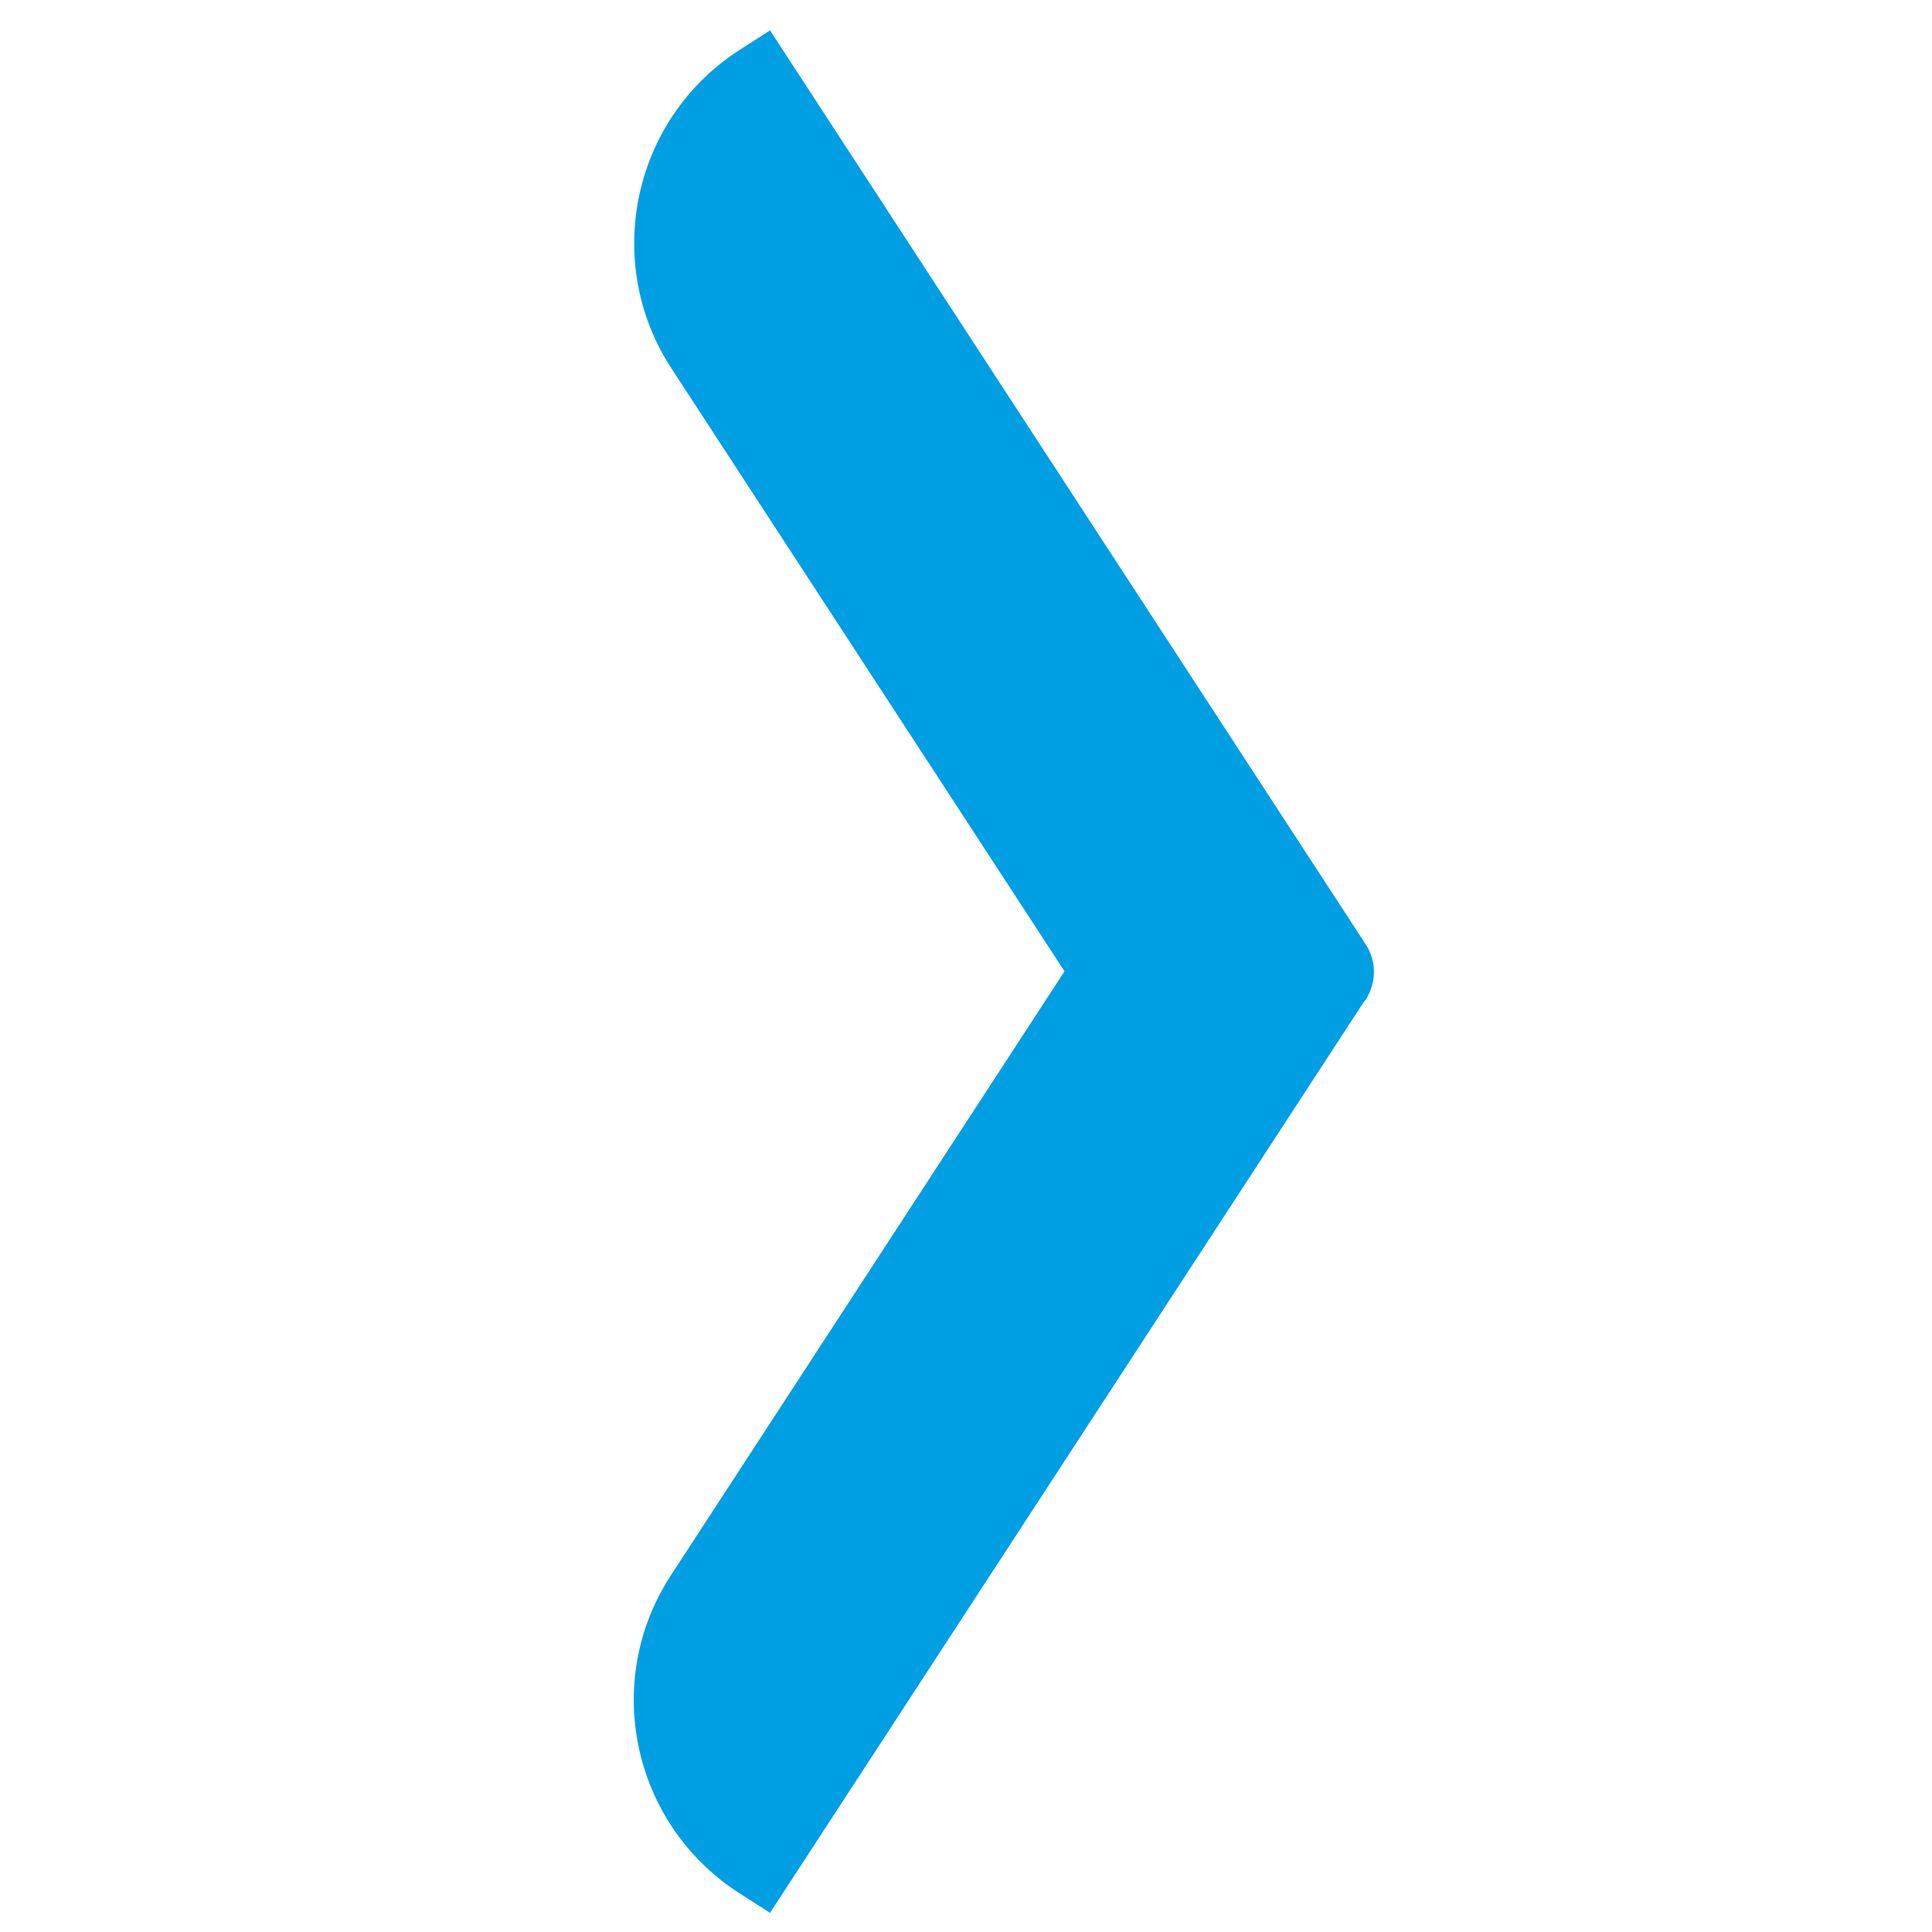
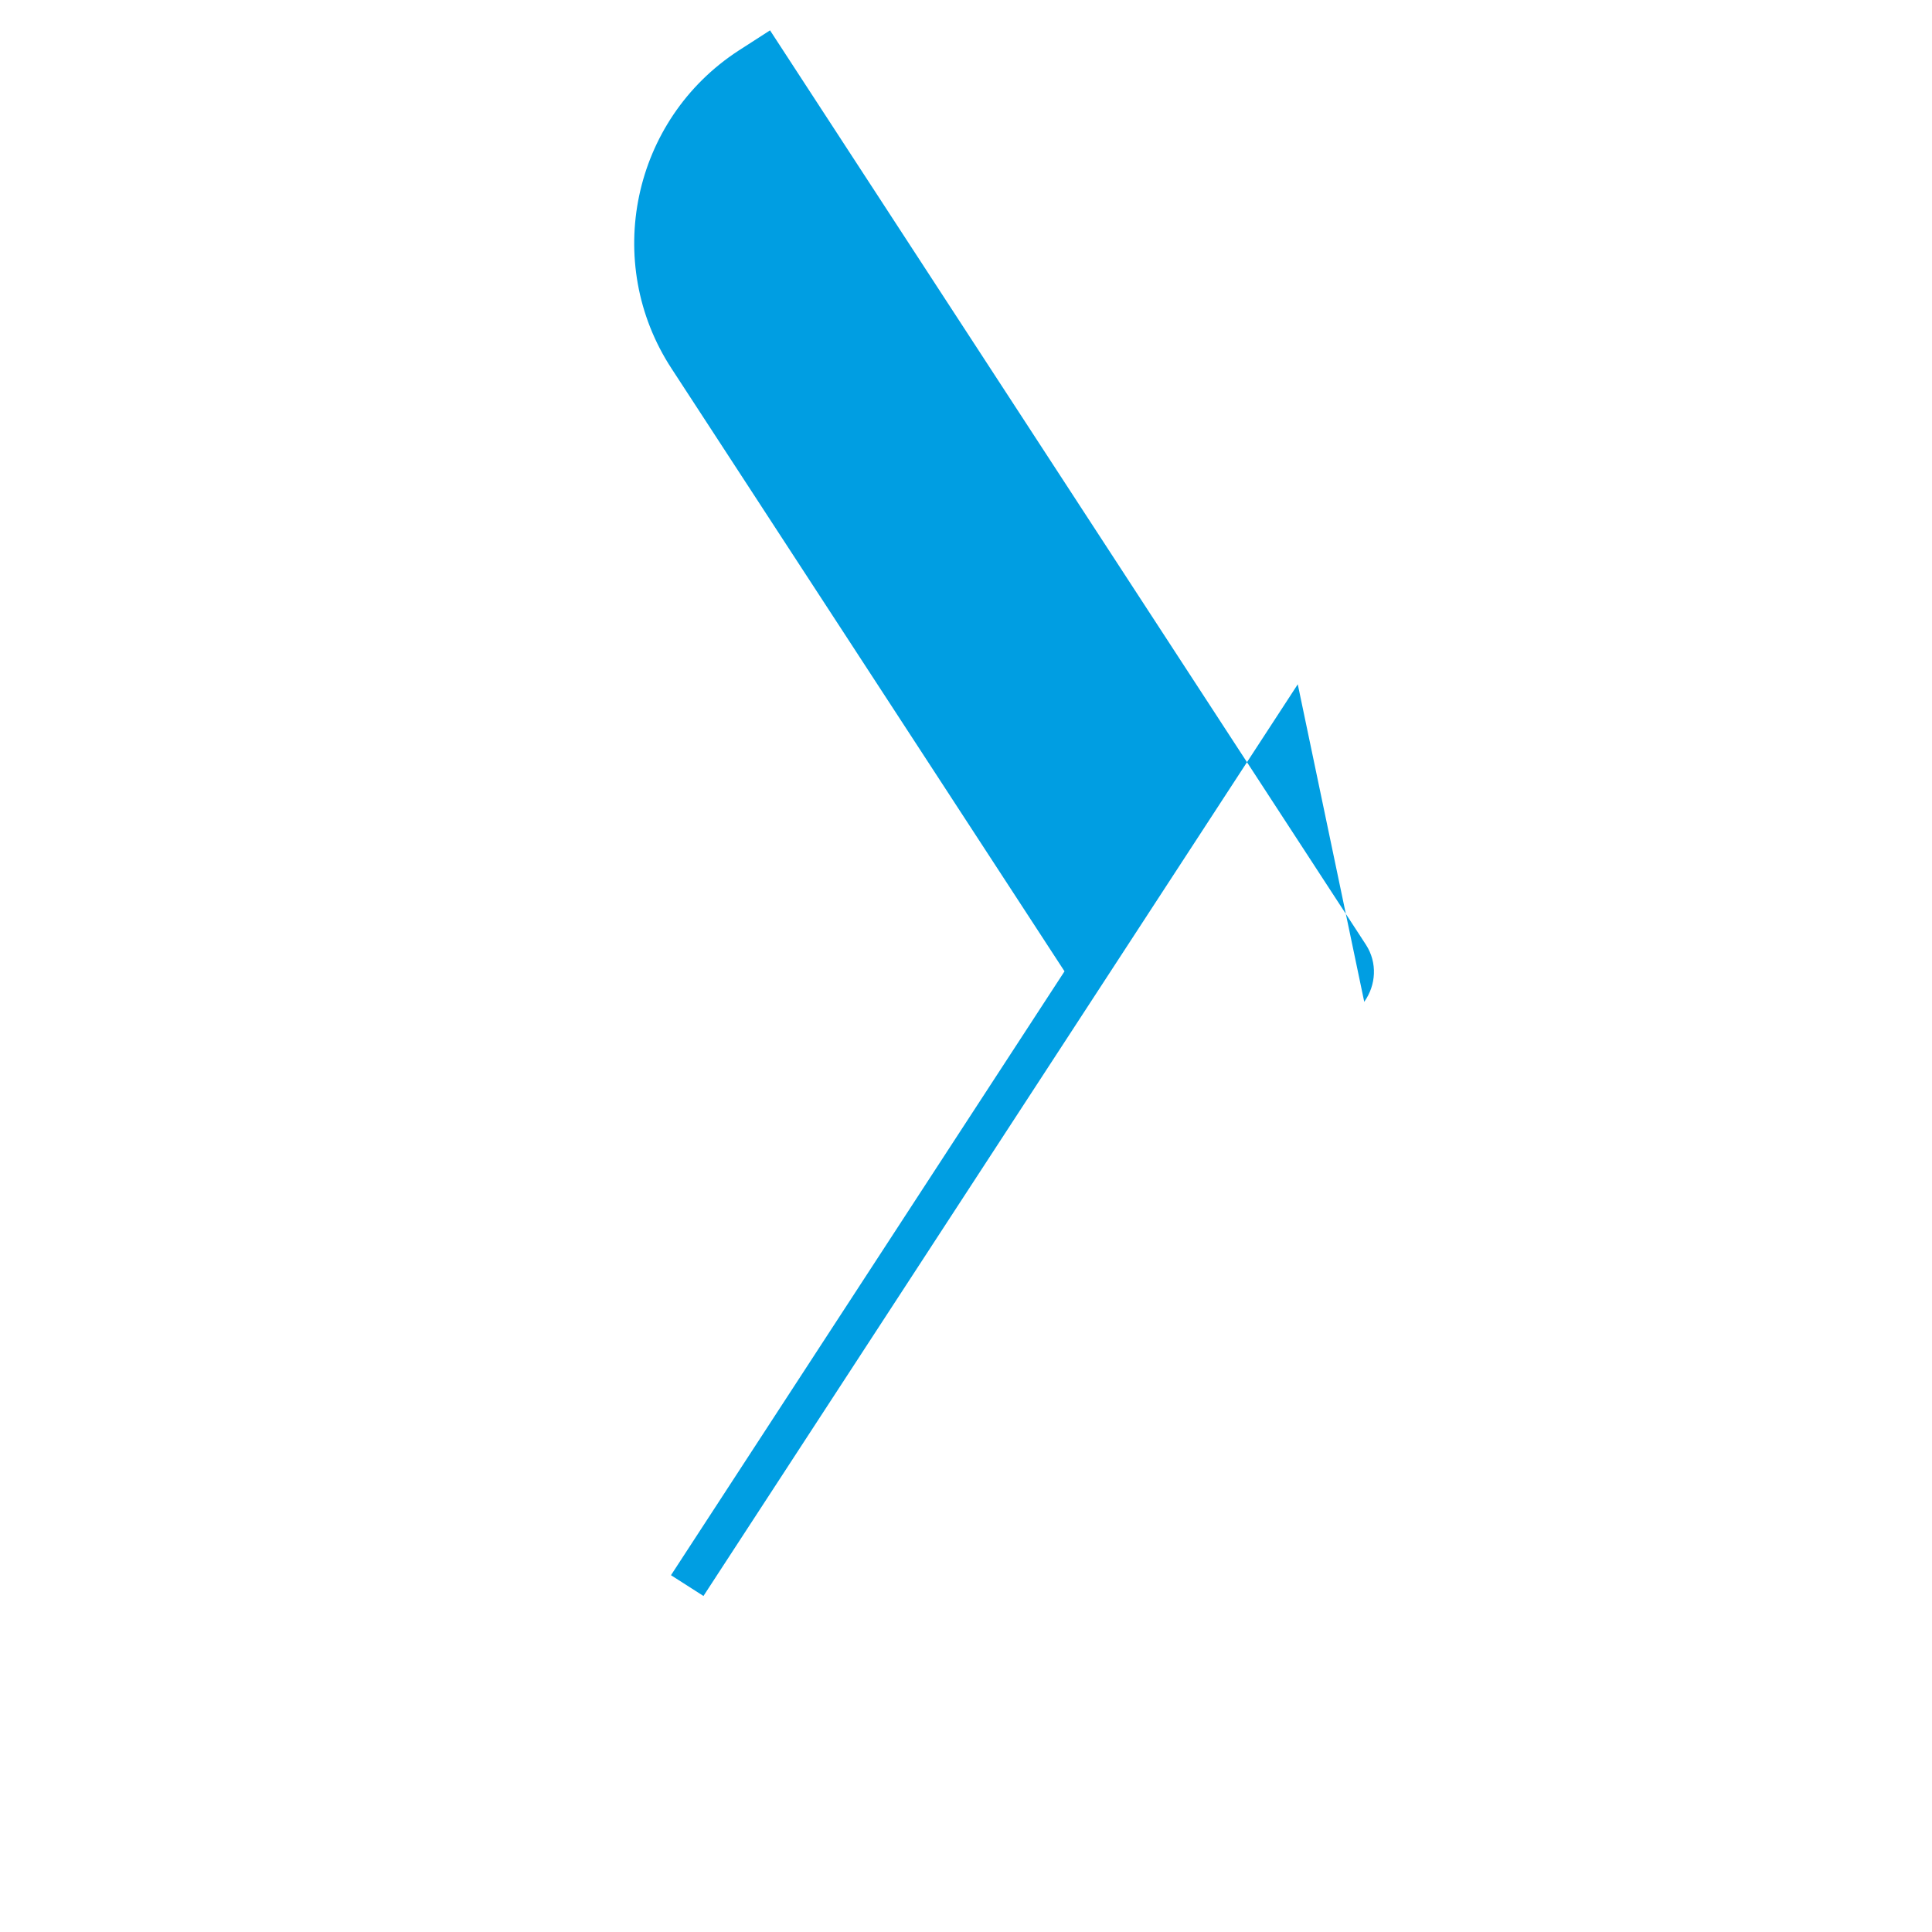
<svg xmlns="http://www.w3.org/2000/svg" version="1.1" viewBox="0 0 362.8 362.8">
  <g>
    <g id="Vrstva_1">
-       <path d="M256.2,188.2s0,0,0-.1c2.2-3.1,2.5-7.3.3-10.7L144.6,5.7l-5.9,3.8c-20,13-25.6,39.8-12.6,59.7l73.8,113.2-73.9,113.4c-13,19.9-7.3,46.5,12.5,59.5l6.1,3.9,111.6-171.2Z" fill="#009ee2" />
+       <path d="M256.2,188.2s0,0,0-.1c2.2-3.1,2.5-7.3.3-10.7L144.6,5.7l-5.9,3.8c-20,13-25.6,39.8-12.6,59.7l73.8,113.2-73.9,113.4l6.1,3.9,111.6-171.2Z" fill="#009ee2" />
    </g>
  </g>
</svg>